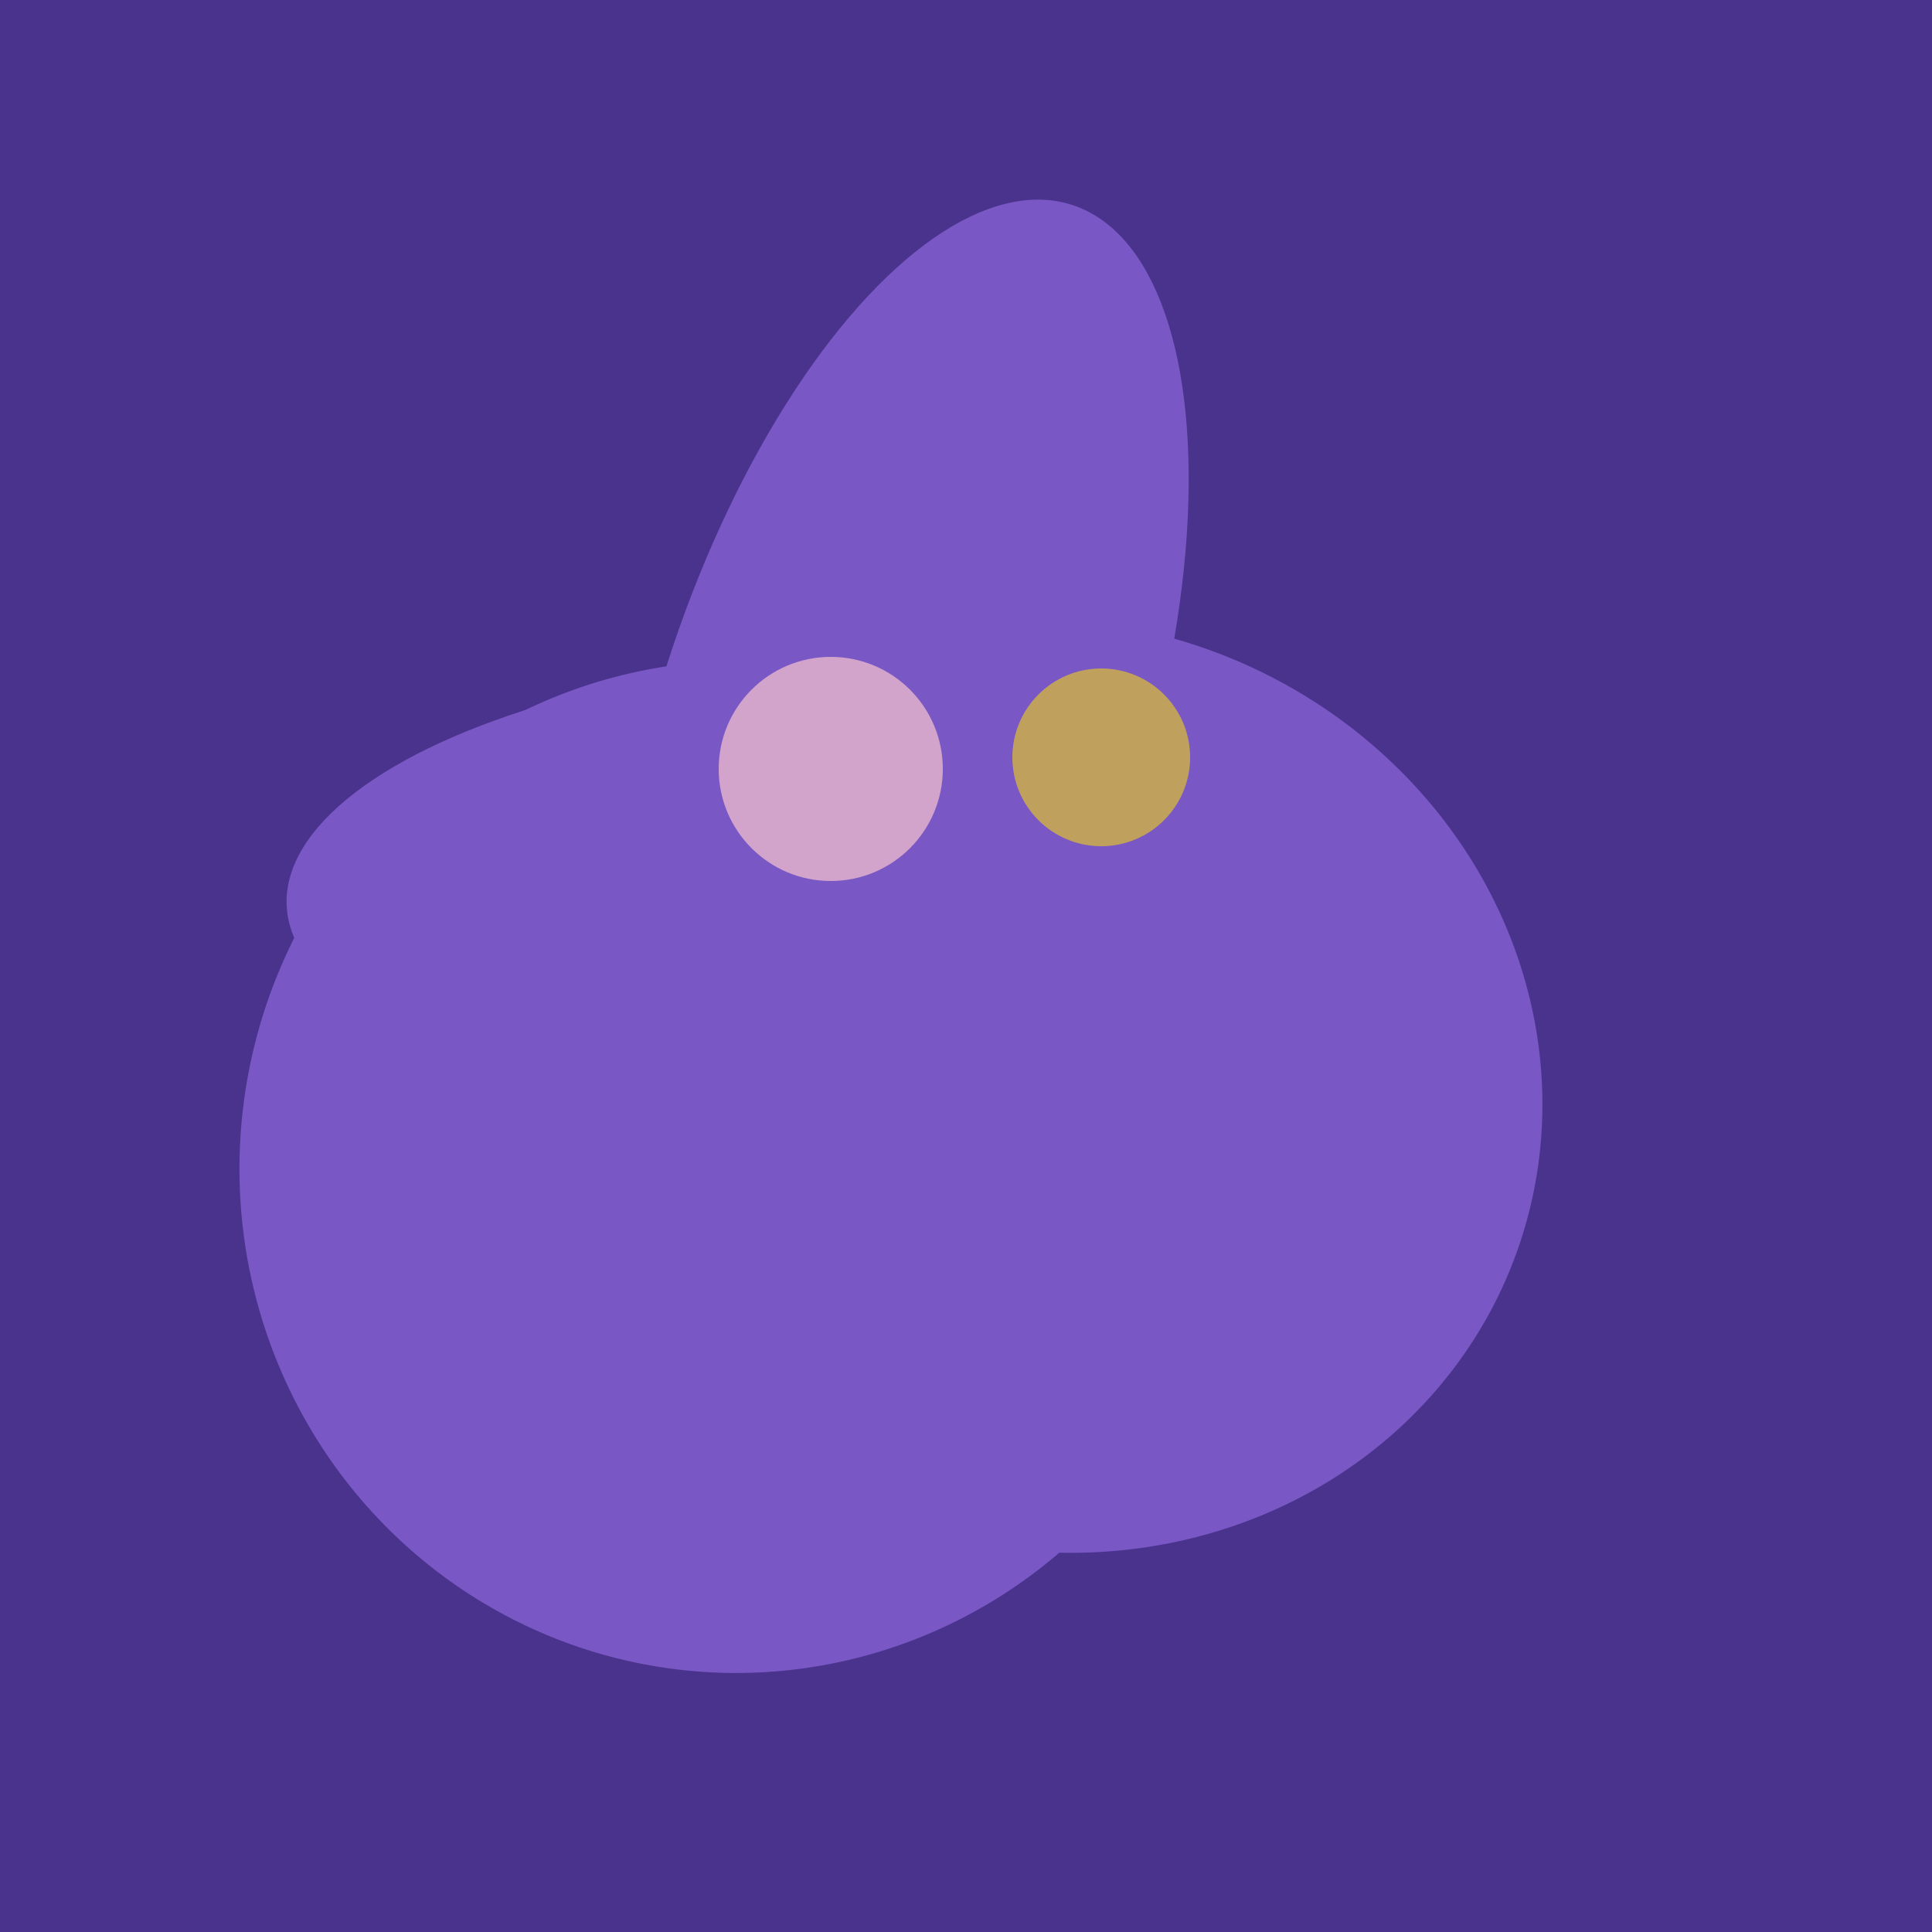
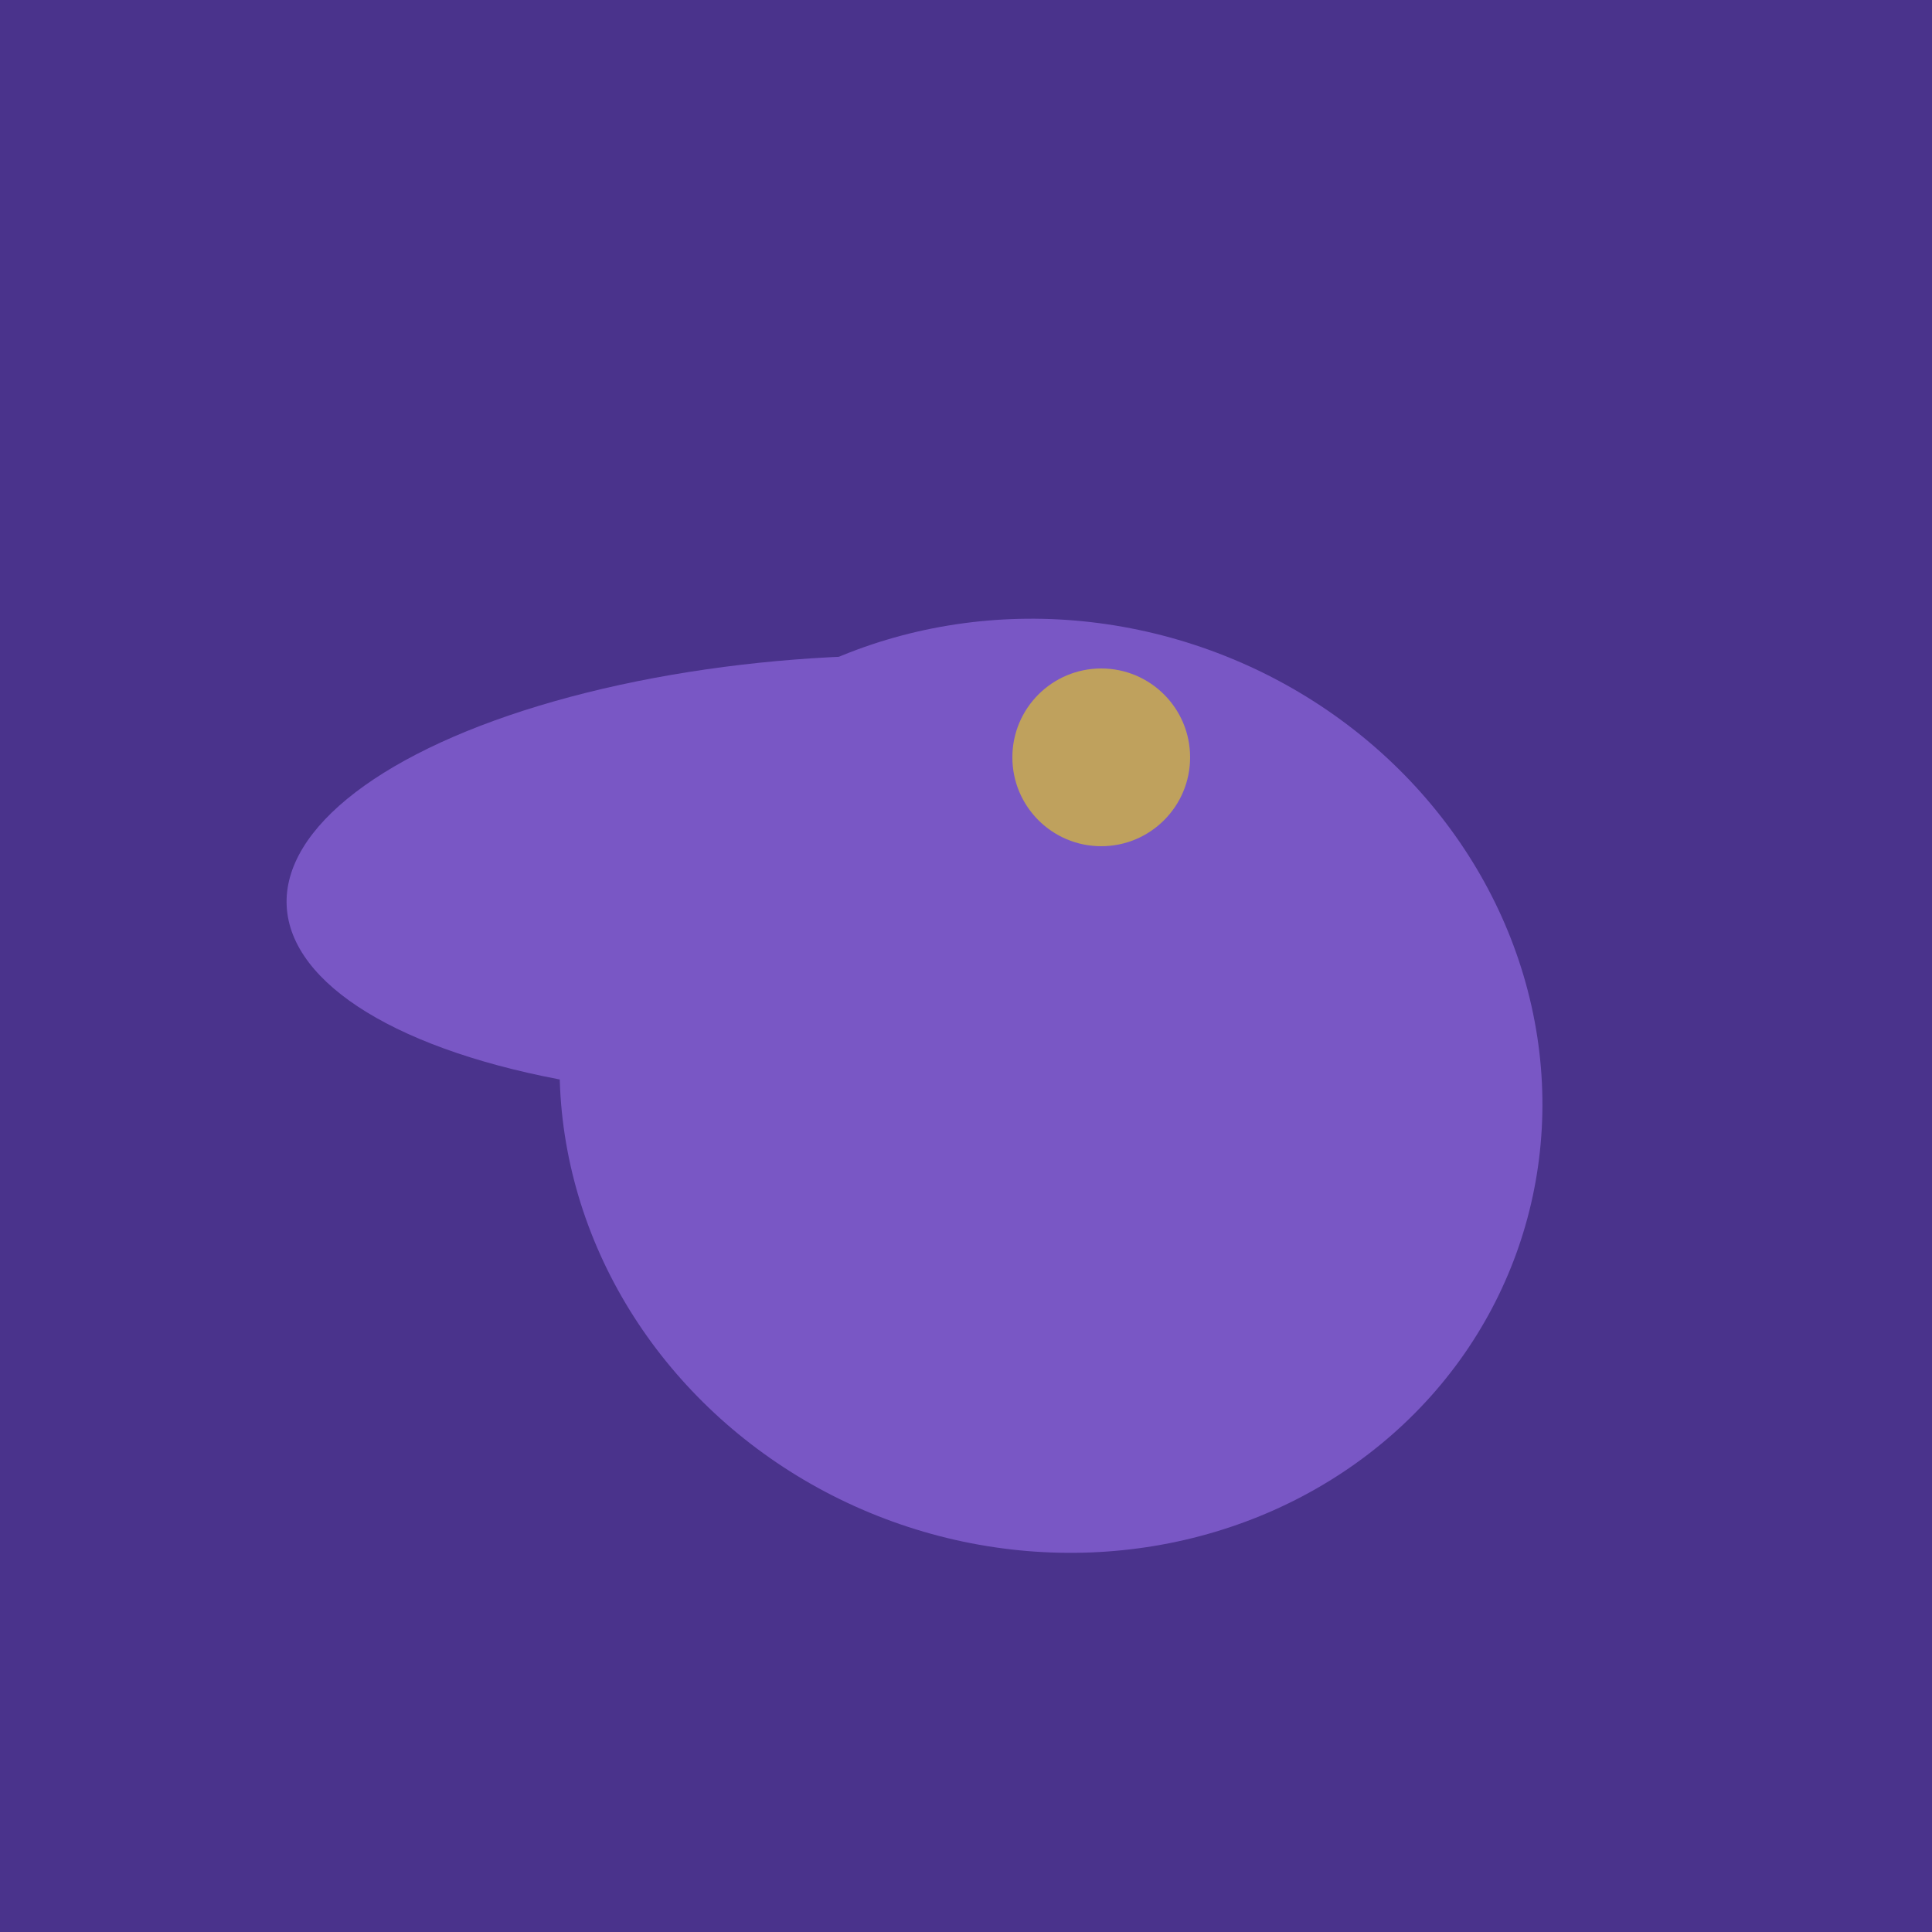
<svg xmlns="http://www.w3.org/2000/svg" width="500" height="500">
  <rect width="500" height="500" fill="#4a338c" />
-   <ellipse cx="291" cy="239" rx="64" ry="66" transform="rotate(256, 291, 239)" fill="rgb(121,87,197)" />
-   <ellipse cx="233" cy="190" rx="144" ry="63" transform="rotate(288, 233, 190)" fill="rgb(121,87,197)" />
  <ellipse cx="272" cy="281" rx="120" ry="128" transform="rotate(289, 272, 281)" fill="rgb(121,87,197)" />
-   <ellipse cx="191" cy="302" rx="131" ry="129" transform="rotate(277, 191, 302)" fill="rgb(121,87,197)" />
  <ellipse cx="218" cy="227" rx="144" ry="57" transform="rotate(177, 218, 227)" fill="rgb(121,87,197)" />
-   <circle cx="215" cy="199" r="29" fill="rgb(210,164,203)" />
  <circle cx="285" cy="196" r="23" fill="rgb(191,161,93)" />
</svg>